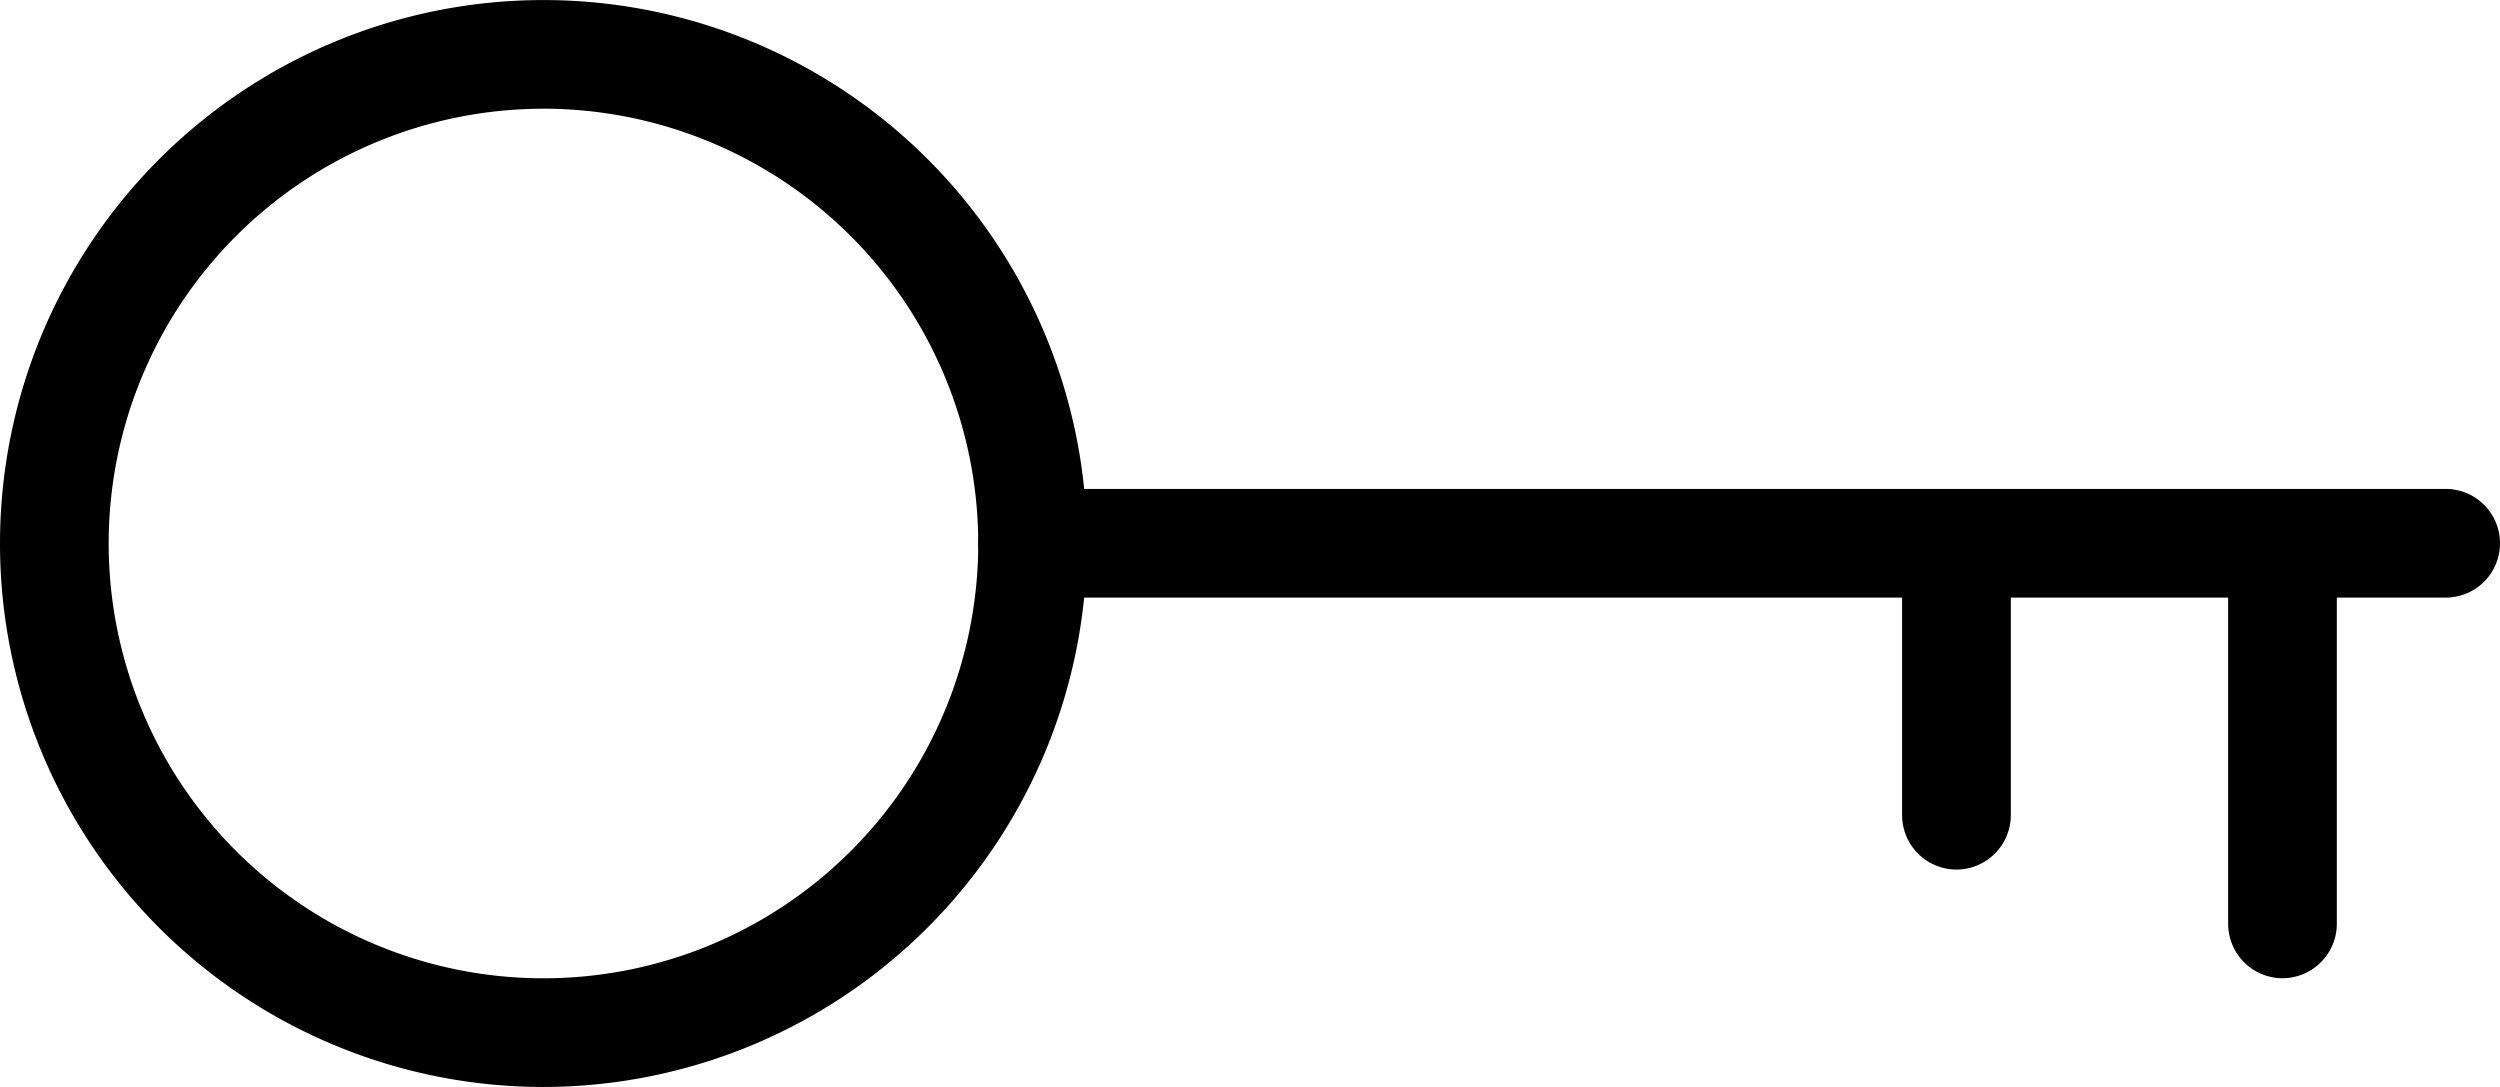
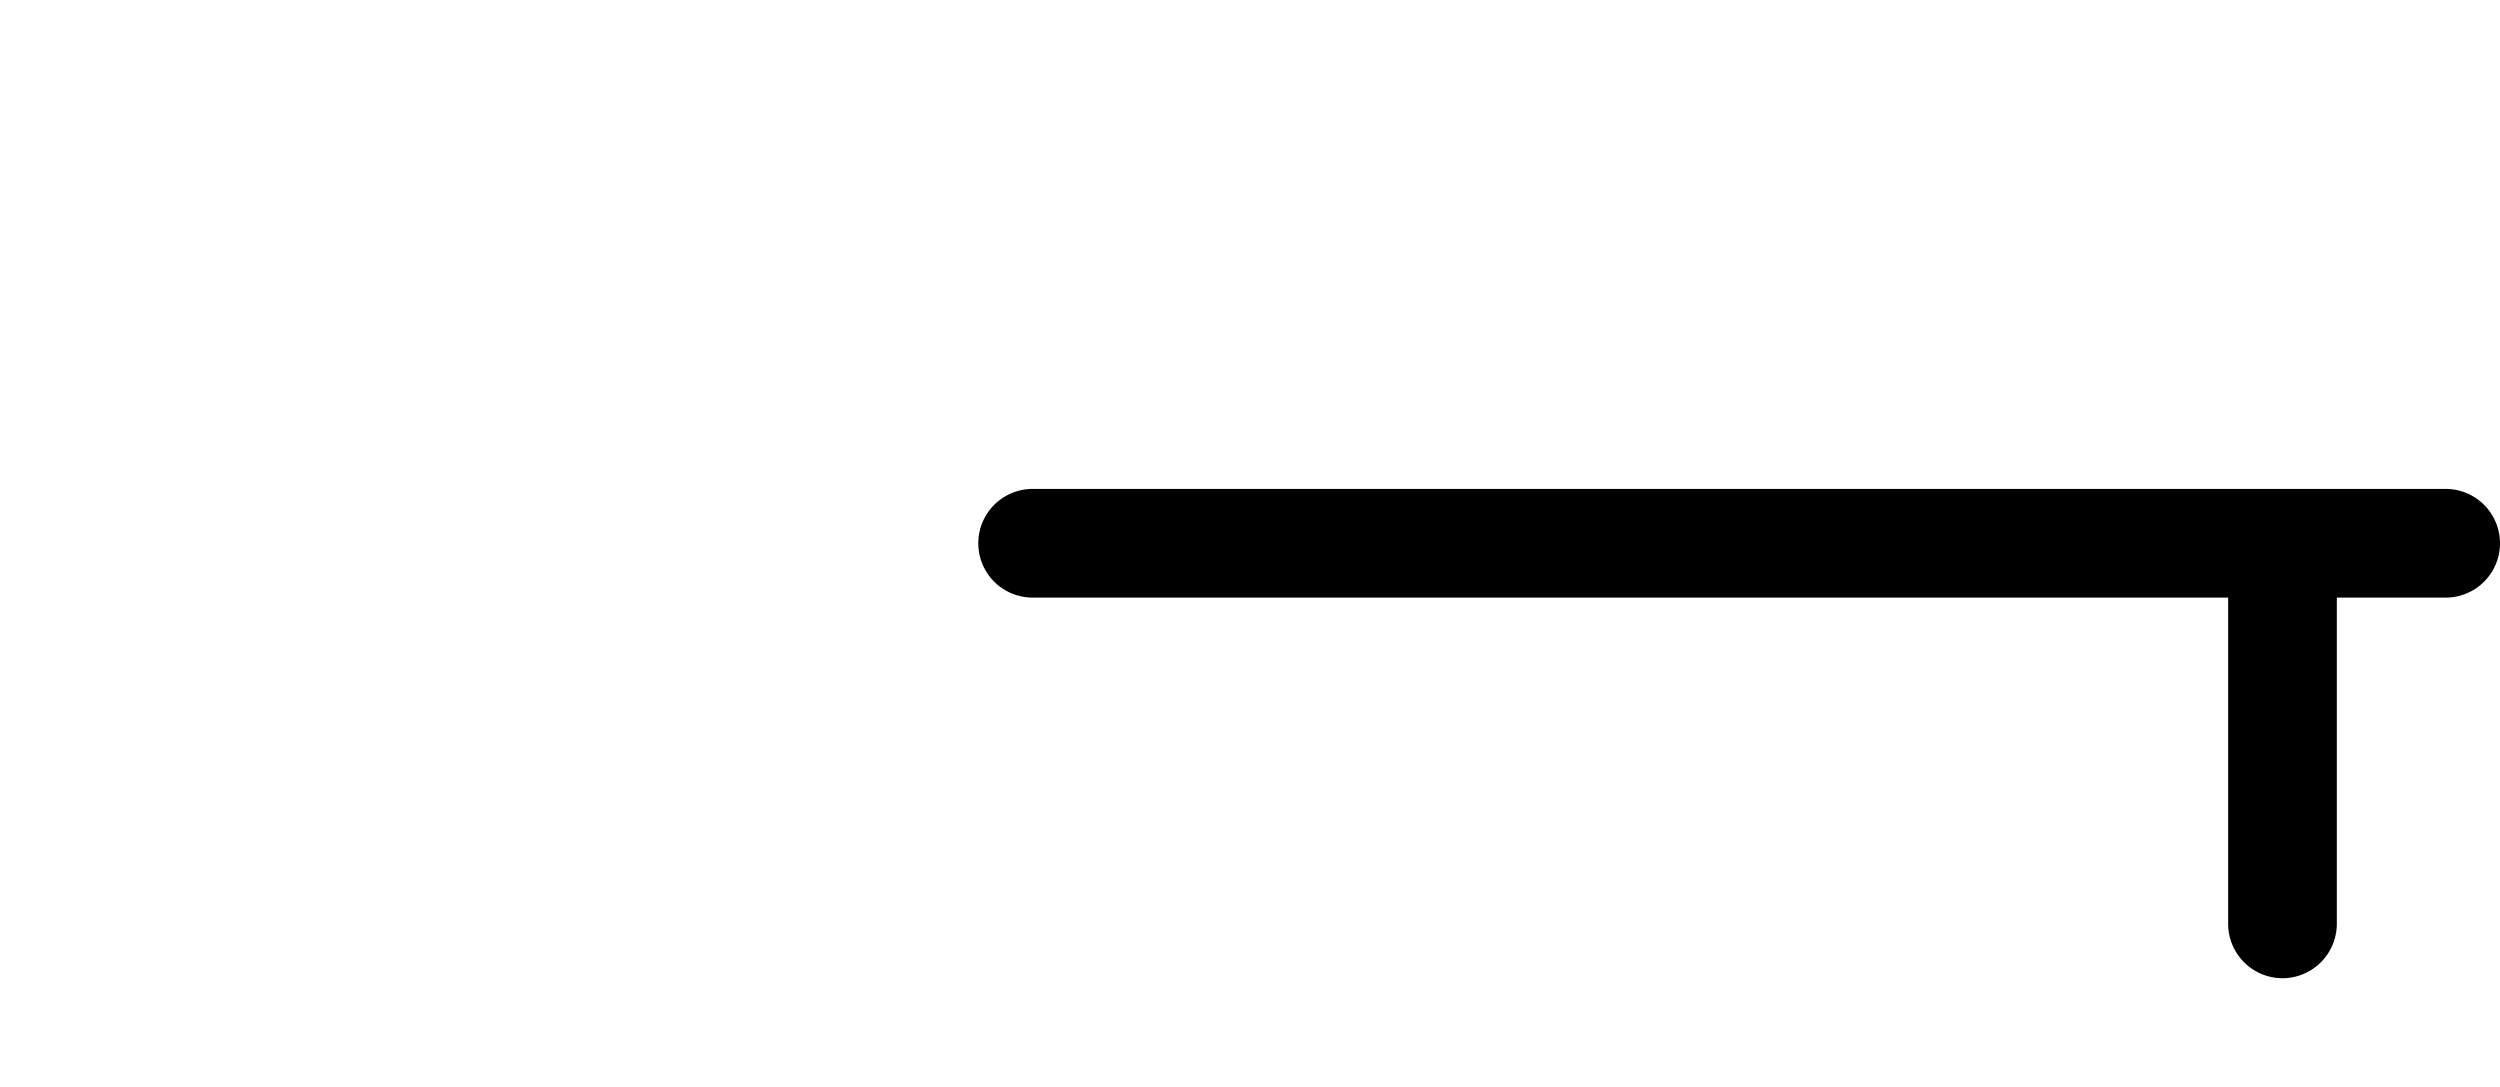
<svg xmlns="http://www.w3.org/2000/svg" width="49.916" height="21.703" viewBox="0 0 49.916 21.703">
  <g id="noun-key-69932" transform="translate(-81.66 -163.33)">
-     <path id="Path_145" data-name="Path 145" d="M92.511,185.033a10.851,10.851,0,1,1,10.851-10.851A10.864,10.864,0,0,1,92.511,185.033Zm0-19.532a8.681,8.681,0,1,0,8.681,8.681A8.689,8.689,0,0,0,92.511,165.5Z" transform="translate(0 0)" />
    <path id="Path_146" data-name="Path 146" d="M320.97,270.5H292.757a1.085,1.085,0,1,1,0-2.17H320.97a1.085,1.085,0,1,1,0,2.17Z" transform="translate(-190.479 -95.238)" />
    <path id="Path_147" data-name="Path 147" d="M561.087,288.675A1.088,1.088,0,0,1,560,287.59v-6.511a1.085,1.085,0,1,1,2.17,0v6.511A1.088,1.088,0,0,1,561.087,288.675Z" transform="translate(-433.852 -105.813)" />
-     <path id="Path_148" data-name="Path 148" d="M491.087,286.507A1.088,1.088,0,0,1,490,285.422v-4.341a1.085,1.085,0,0,1,2.171,0v4.341A1.088,1.088,0,0,1,491.087,286.507Z" transform="translate(-370.362 -105.815)" />
  </g>
</svg>